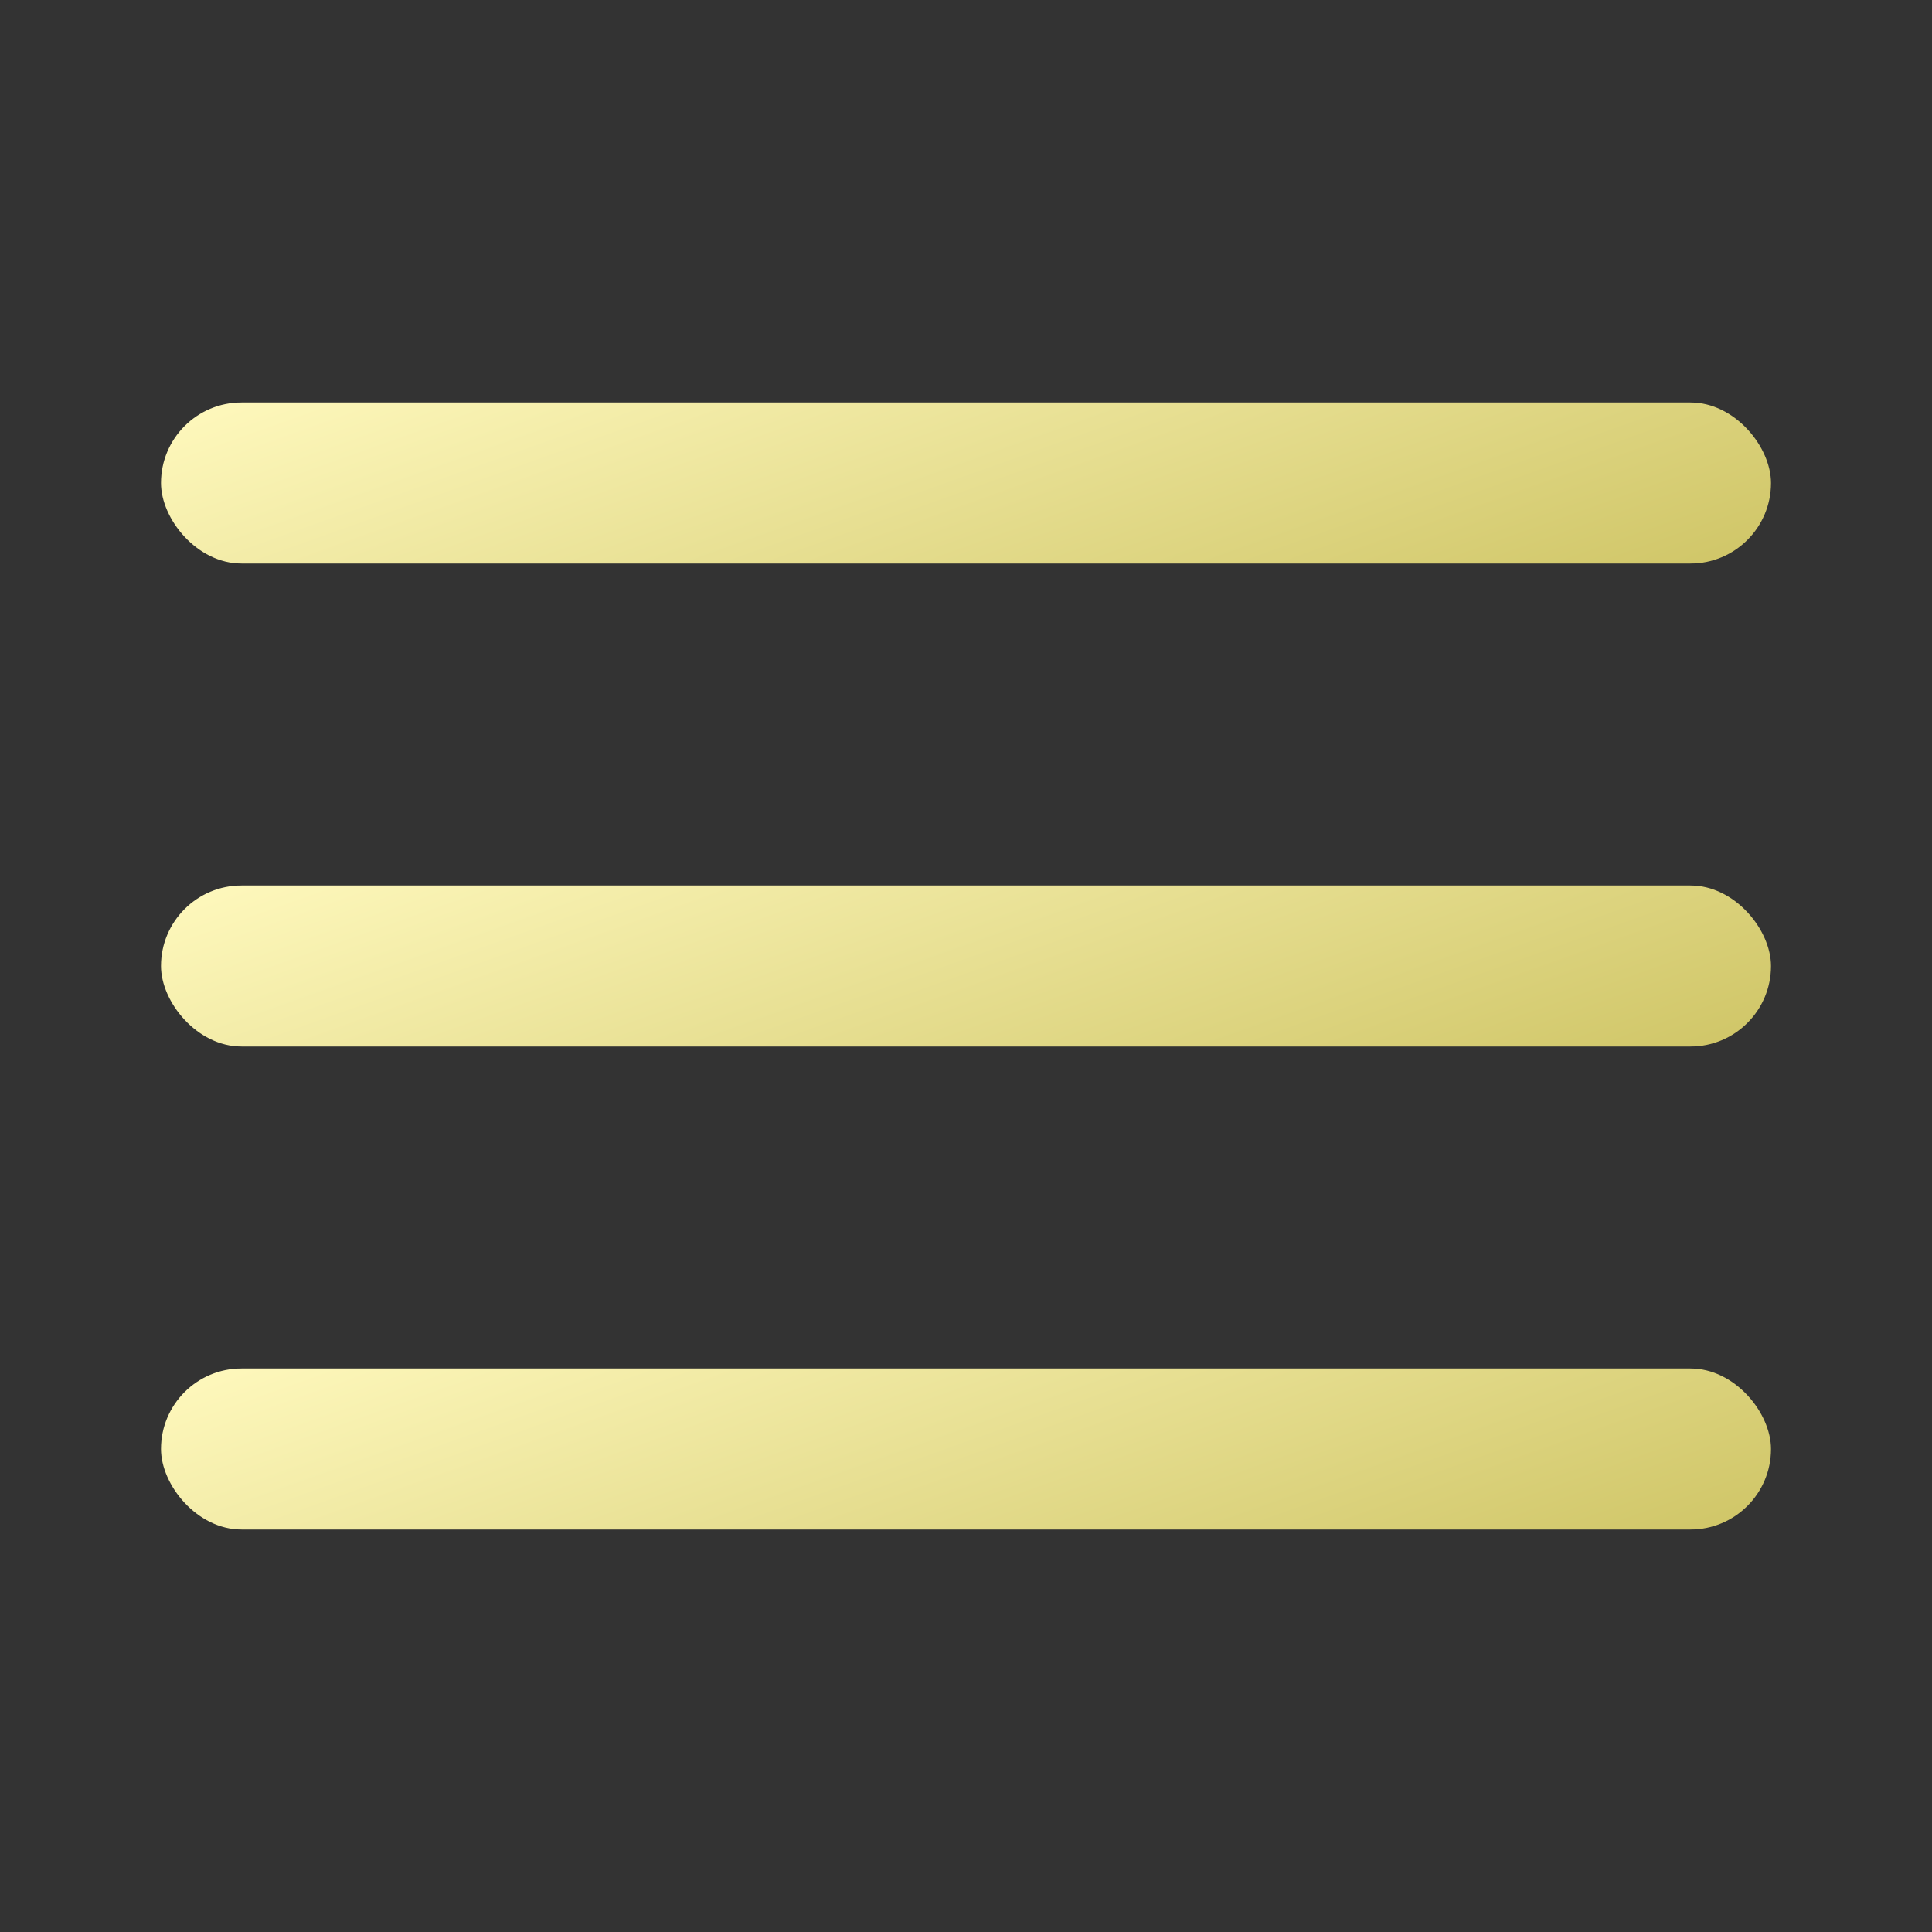
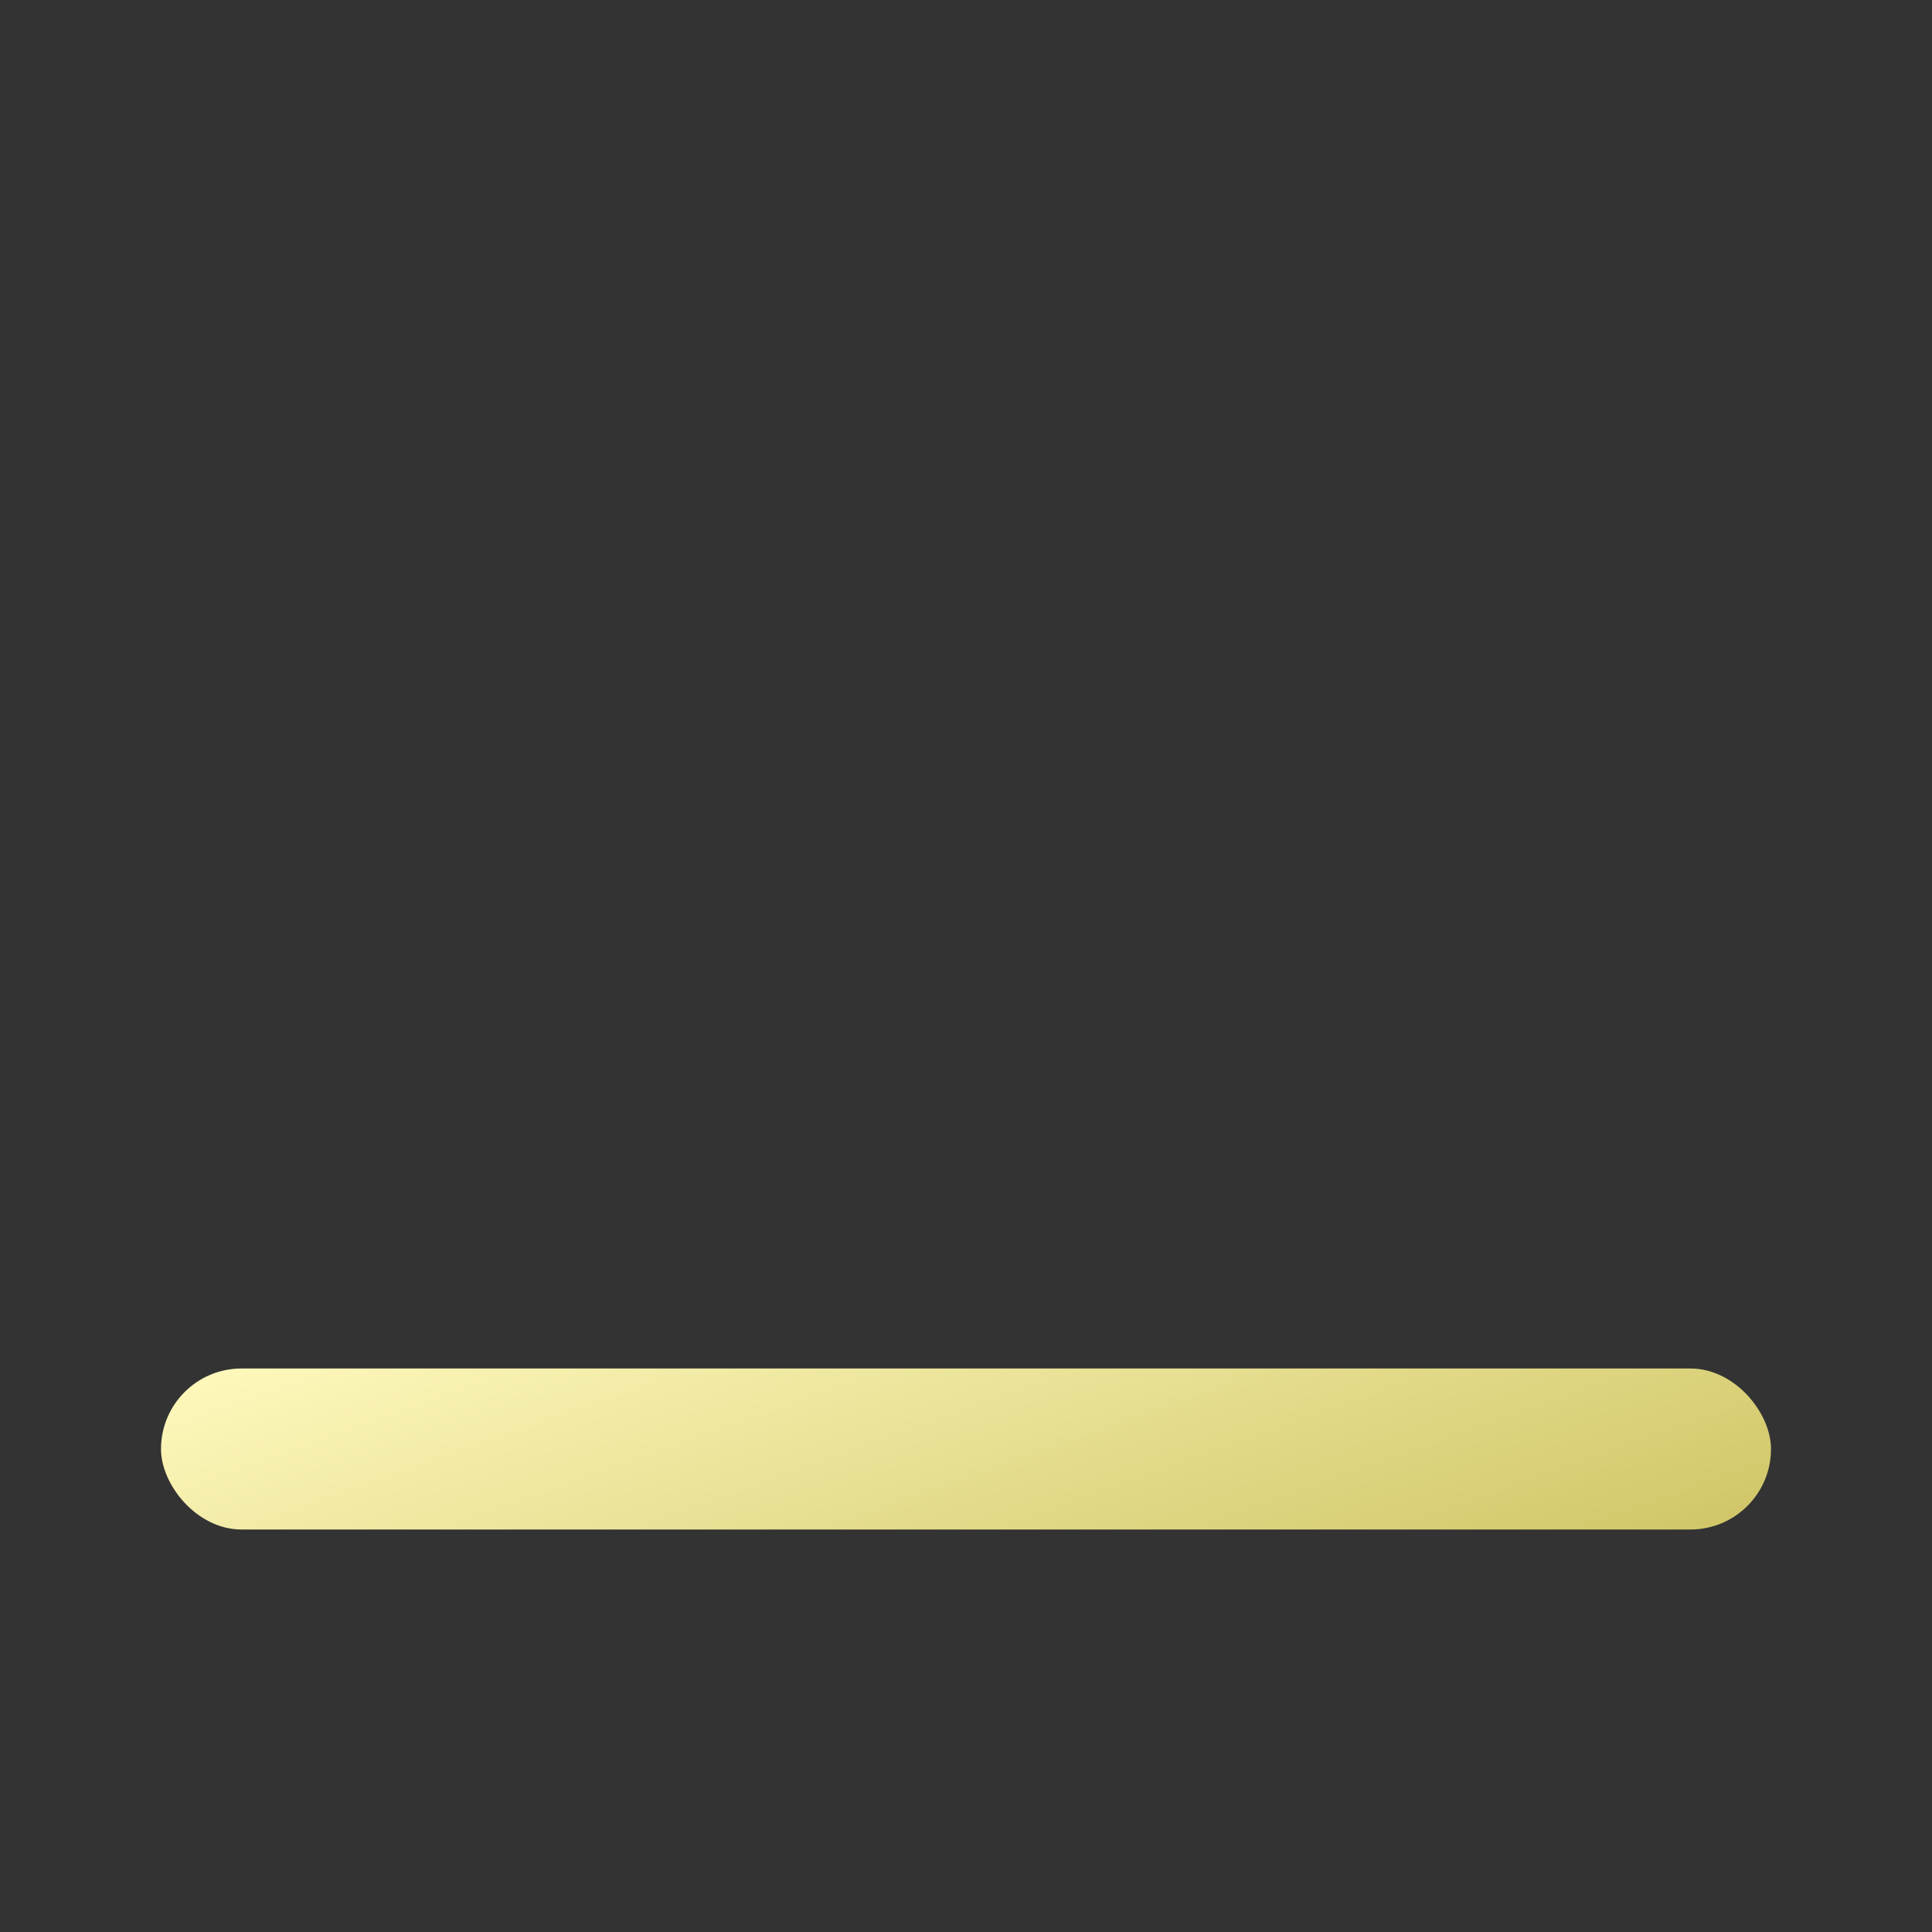
<svg xmlns="http://www.w3.org/2000/svg" width="24" height="24" viewBox="0 0 24 24" fill="none">
  <rect x="0" y="0" width="24" height="24" fill="#333333" stroke="none" />
-   <rect x="2" y="5" width="20" height="2" rx="1" fill="url(#paint0_linear_4376_2085)" />
-   <rect x="2" y="11" width="20" height="2" rx="1" fill="url(#paint1_linear_4376_2085)" />
  <rect x="2" y="17" width="20" height="2" rx="1" fill="url(#paint2_linear_4376_2085)" />
  <defs>
    <linearGradient id="paint0_linear_4376_2085" x1="2" y1="5" x2="4.891" y2="13.104" gradientUnits="userSpaceOnUse">
      <stop stop-color="#FFF9BE" />
      <stop offset="1" stop-color="#CFC566" />
    </linearGradient>
    <linearGradient id="paint1_linear_4376_2085" x1="2" y1="11" x2="4.891" y2="19.104" gradientUnits="userSpaceOnUse">
      <stop stop-color="#FFF9BE" />
      <stop offset="1" stop-color="#CFC566" />
    </linearGradient>
    <linearGradient id="paint2_linear_4376_2085" x1="2" y1="17" x2="4.891" y2="25.104" gradientUnits="userSpaceOnUse">
      <stop stop-color="#FFF9BE" />
      <stop offset="1" stop-color="#CFC566" />
    </linearGradient>
  </defs>
</svg>